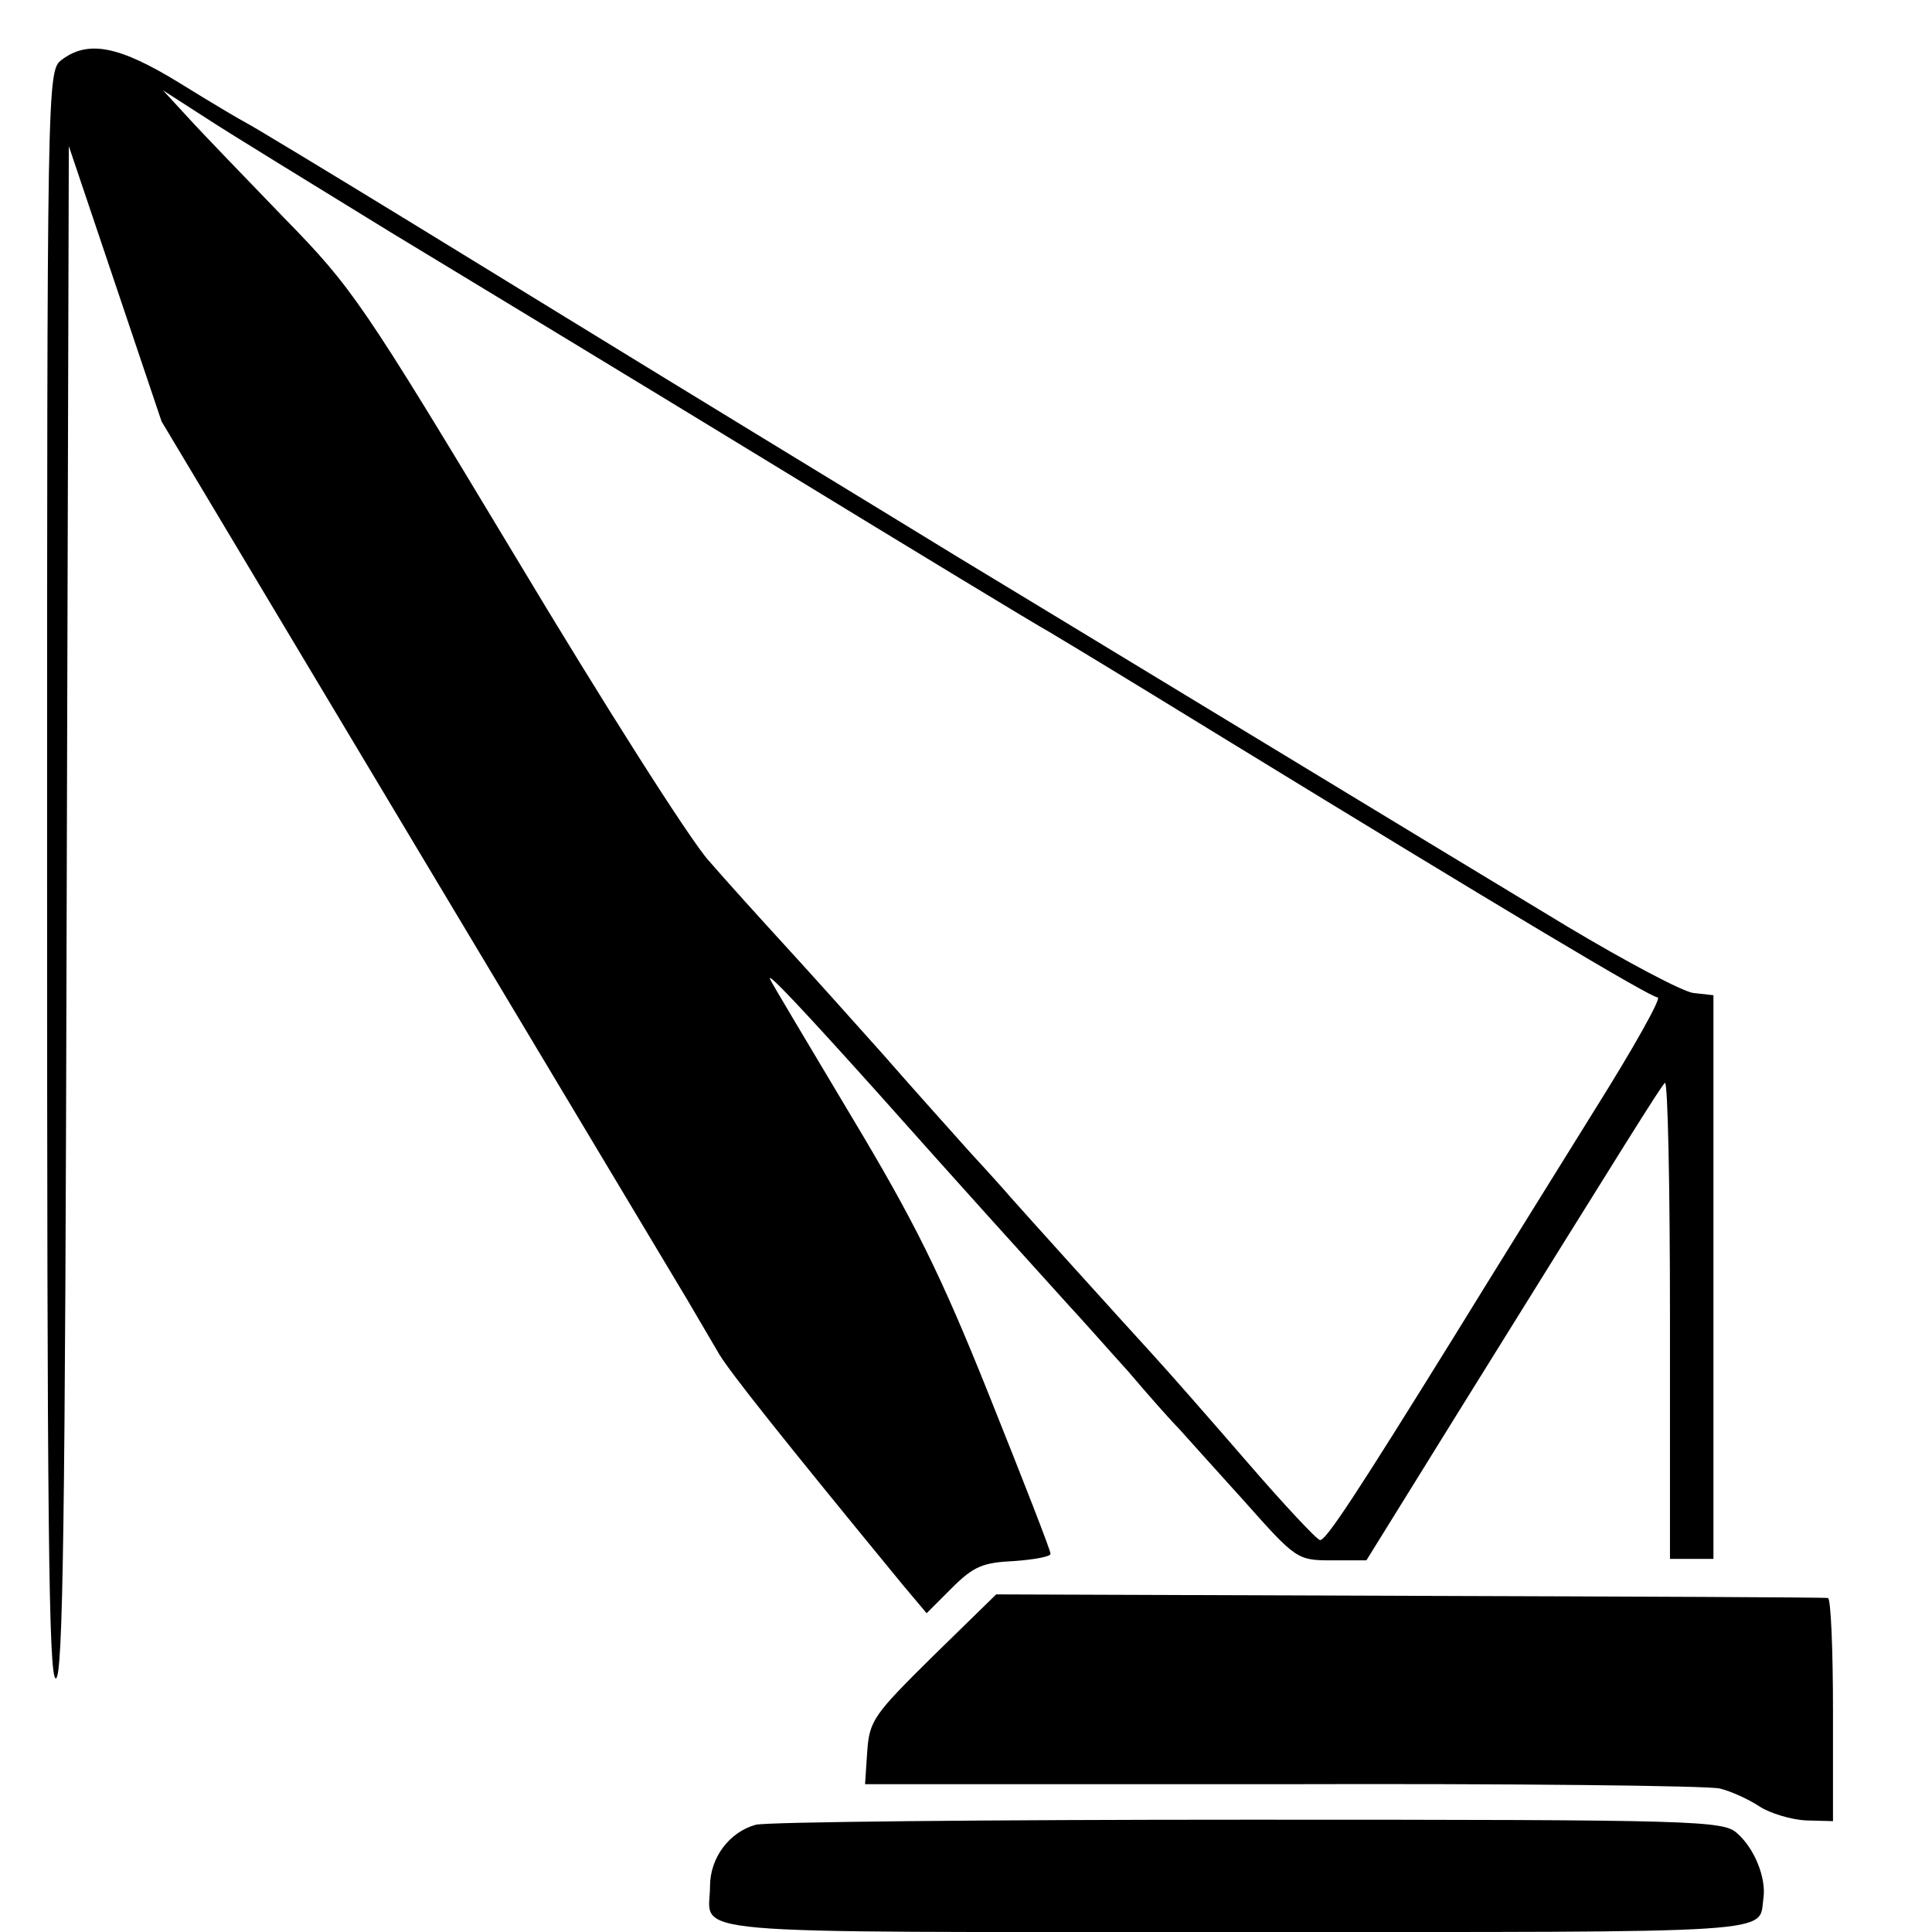
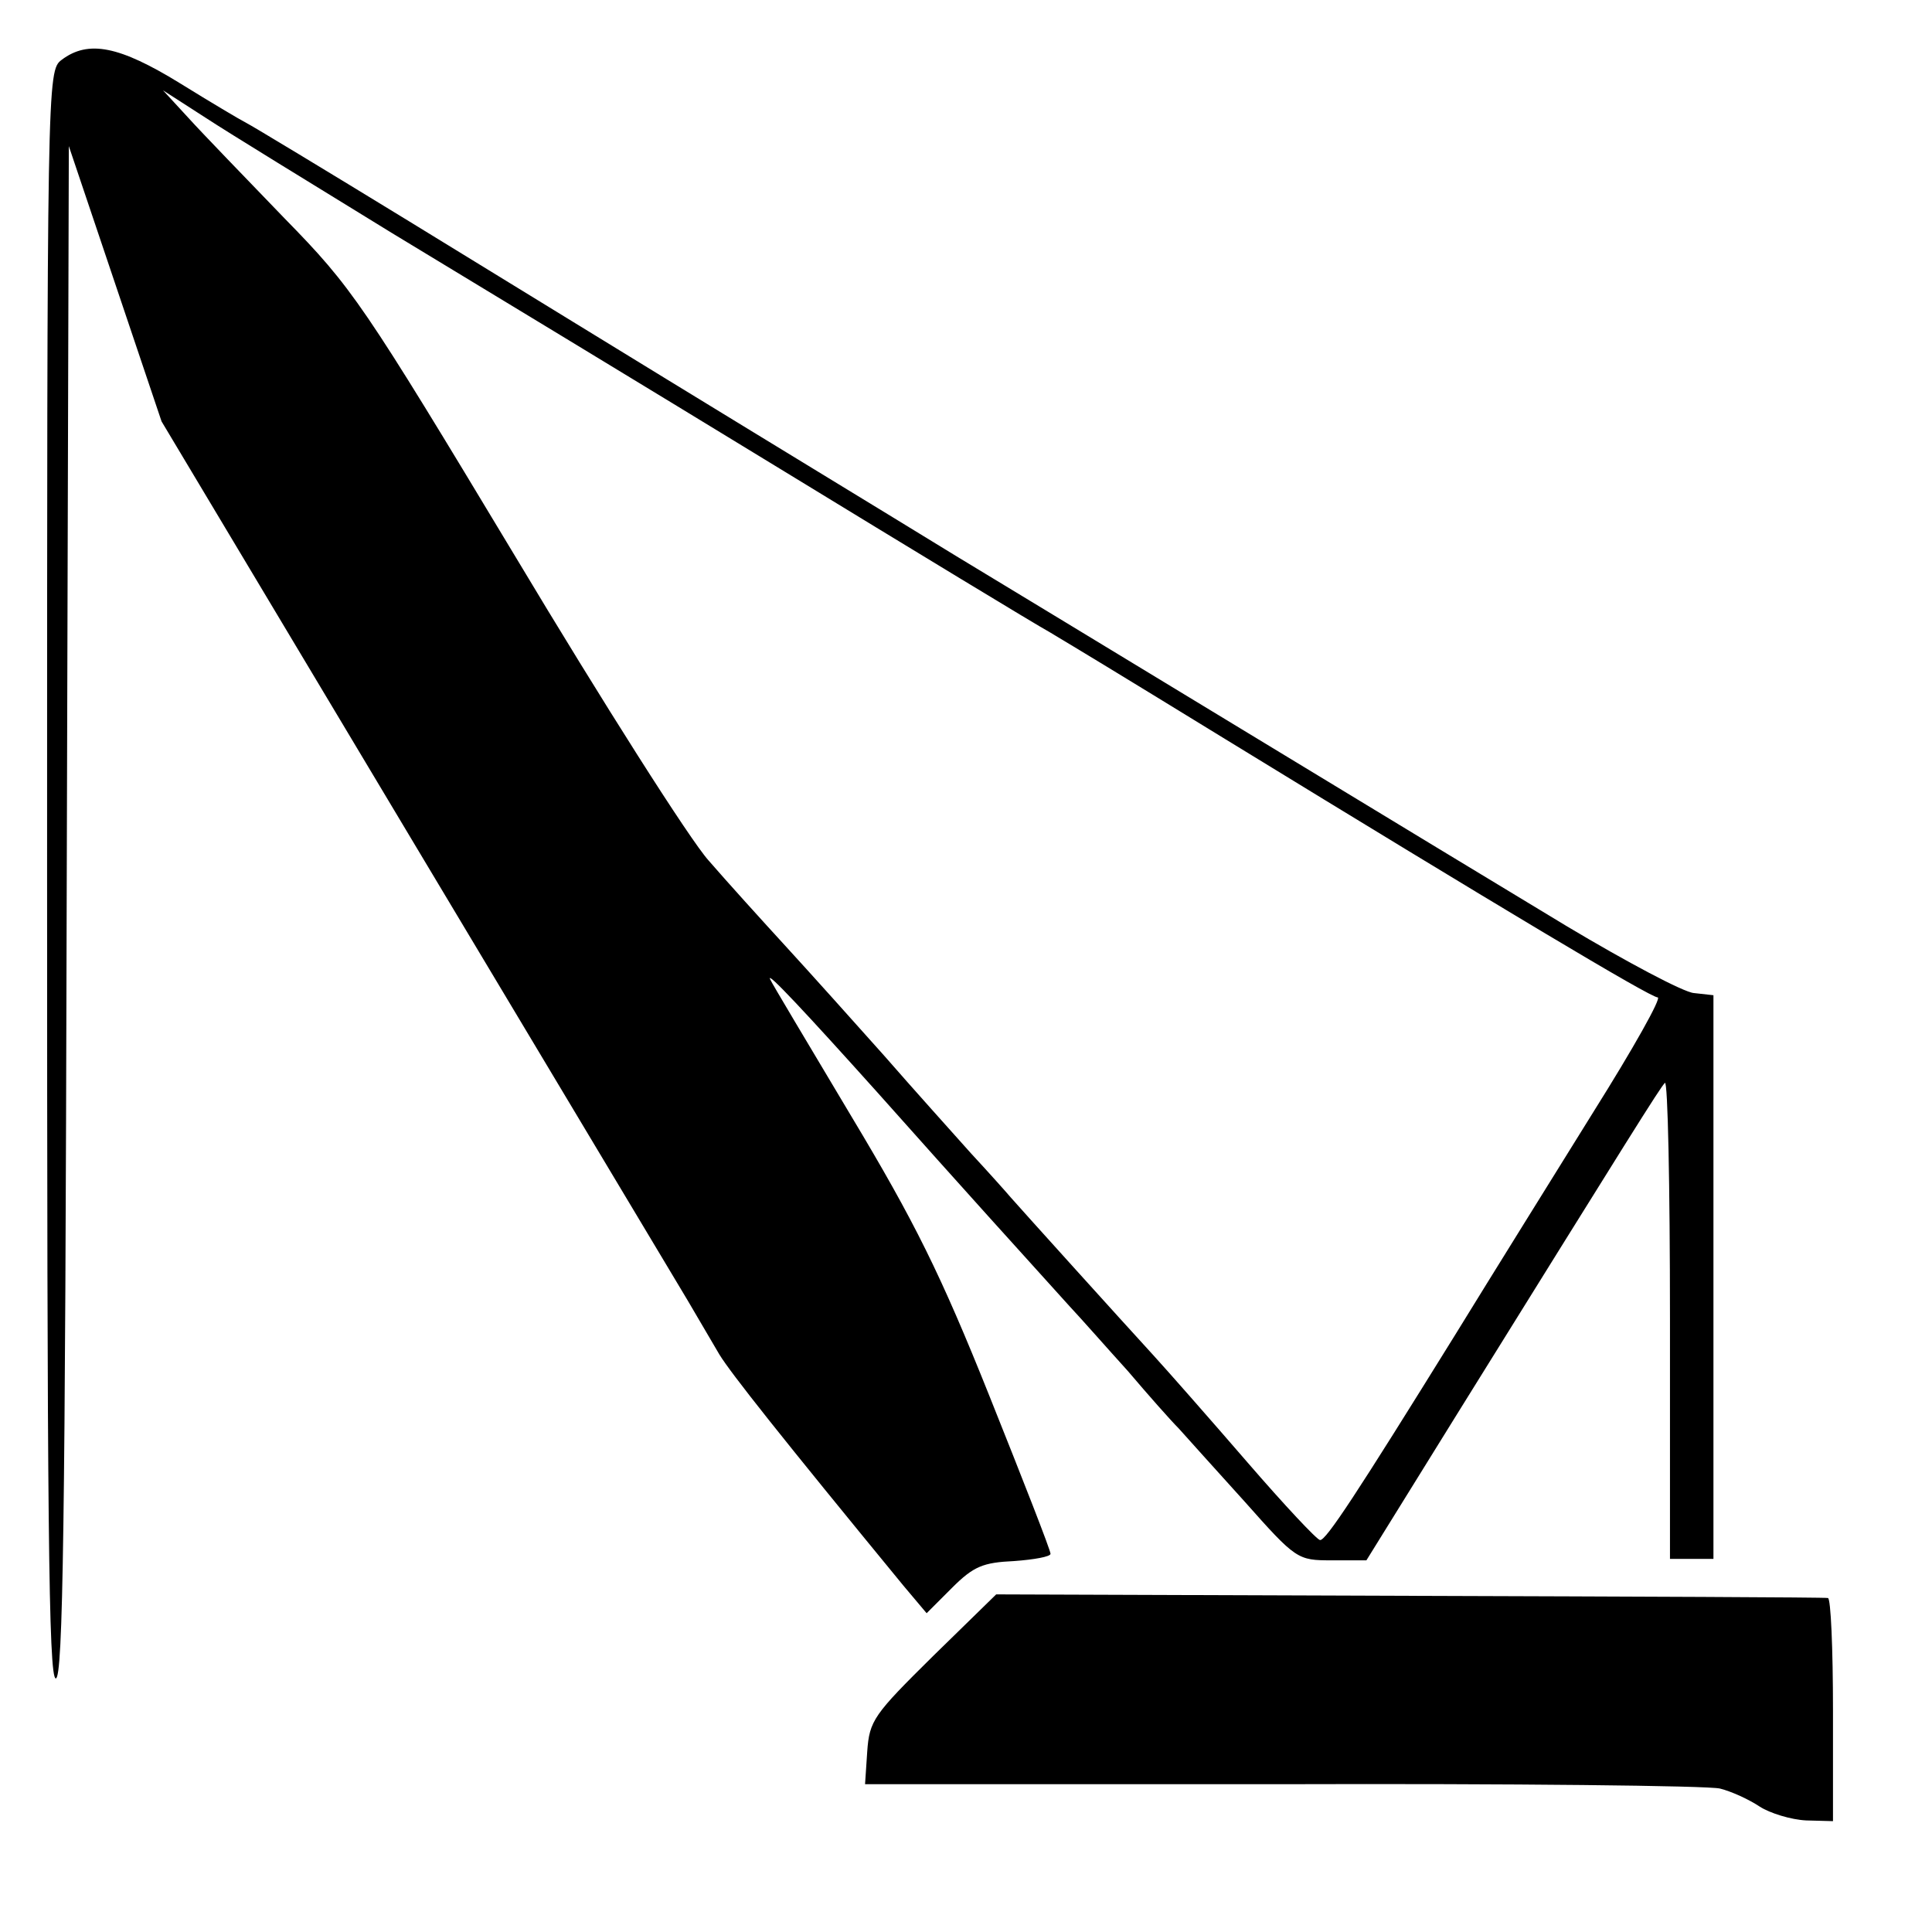
<svg xmlns="http://www.w3.org/2000/svg" version="1.0" width="16pt" height="16pt" viewBox="0 0 16 16" preserveAspectRatio="xMidYMid meet">
  <g transform="translate(0,16) scale(0.006,-0.006)" fill="#000000" stroke="none">
    <path d="M85 2584 c-20 -15 -20 -27 -20 -1124 0 -887 2 -1110 12 -1110 10 0 13 215 15 1058 l3 1057 64 -190 64 -190 350 -585 c193 -322 362 -605 376 -628 14 -24 34 -58 44 -75 16 -26 84 -112 254 -319 l32 -38 35 35 c30 30 43 35 86 37 27 2 50 6 50 10 0 5 -38 102 -84 217 -68 170 -104 242 -191 387 -59 99 -110 184 -112 189 -6 13 50 -47 147 -155 122 -137 200 -223 266 -296 16 -17 52 -58 81 -90 28 -33 59 -68 70 -79 10 -11 51 -57 91 -101 71 -80 73 -81 120 -81 l48 0 124 200 c240 386 281 452 288 459 4 4 7 -142 7 -325 l0 -332 30 0 30 0 0 389 0 389 -27 3 c-14 1 -93 43 -175 92 -123 74 -793 481 -843 511 -8 5 -134 82 -280 171 -146 89 -359 220 -475 291 -116 71 -217 132 -225 136 -8 4 -50 29 -92 55 -83 51 -126 60 -163 32z m456 -239 c109 -66 350 -212 535 -325 185 -113 353 -215 373 -226 40 -24 80 -48 243 -148 382 -234 586 -356 596 -356 6 0 -34 -71 -88 -157 -54 -87 -140 -225 -191 -308 -137 -221 -179 -285 -187 -284 -4 0 -49 48 -100 107 -51 59 -109 125 -130 148 -44 48 -183 202 -197 218 -5 6 -30 34 -55 61 -25 28 -79 88 -120 135 -41 46 -102 114 -135 150 -33 36 -81 89 -107 119 -26 29 -146 218 -267 420 -210 349 -225 371 -318 466 -54 56 -114 118 -133 139 l-35 38 59 -38 c32 -21 148 -92 257 -159z" />
    <path d="M1288 381 c-82 -81 -88 -89 -91 -132 l-3 -45 576 0 c316 1 588 -2 604 -6 16 -4 40 -15 55 -25 14 -9 43 -18 64 -19 l37 -1 0 153 c0 85 -3 155 -7 155 -5 1 -264 2 -578 3 l-570 2 -87 -85z" />
-     <path d="M1043 148 c-36 -10 -63 -45 -63 -85 0 -68 -63 -63 726 -63 764 0 721 -3 728 47 4 27 -12 68 -36 89 -19 18 -54 19 -674 19 -359 0 -666 -3 -681 -7z" />
  </g>
</svg>